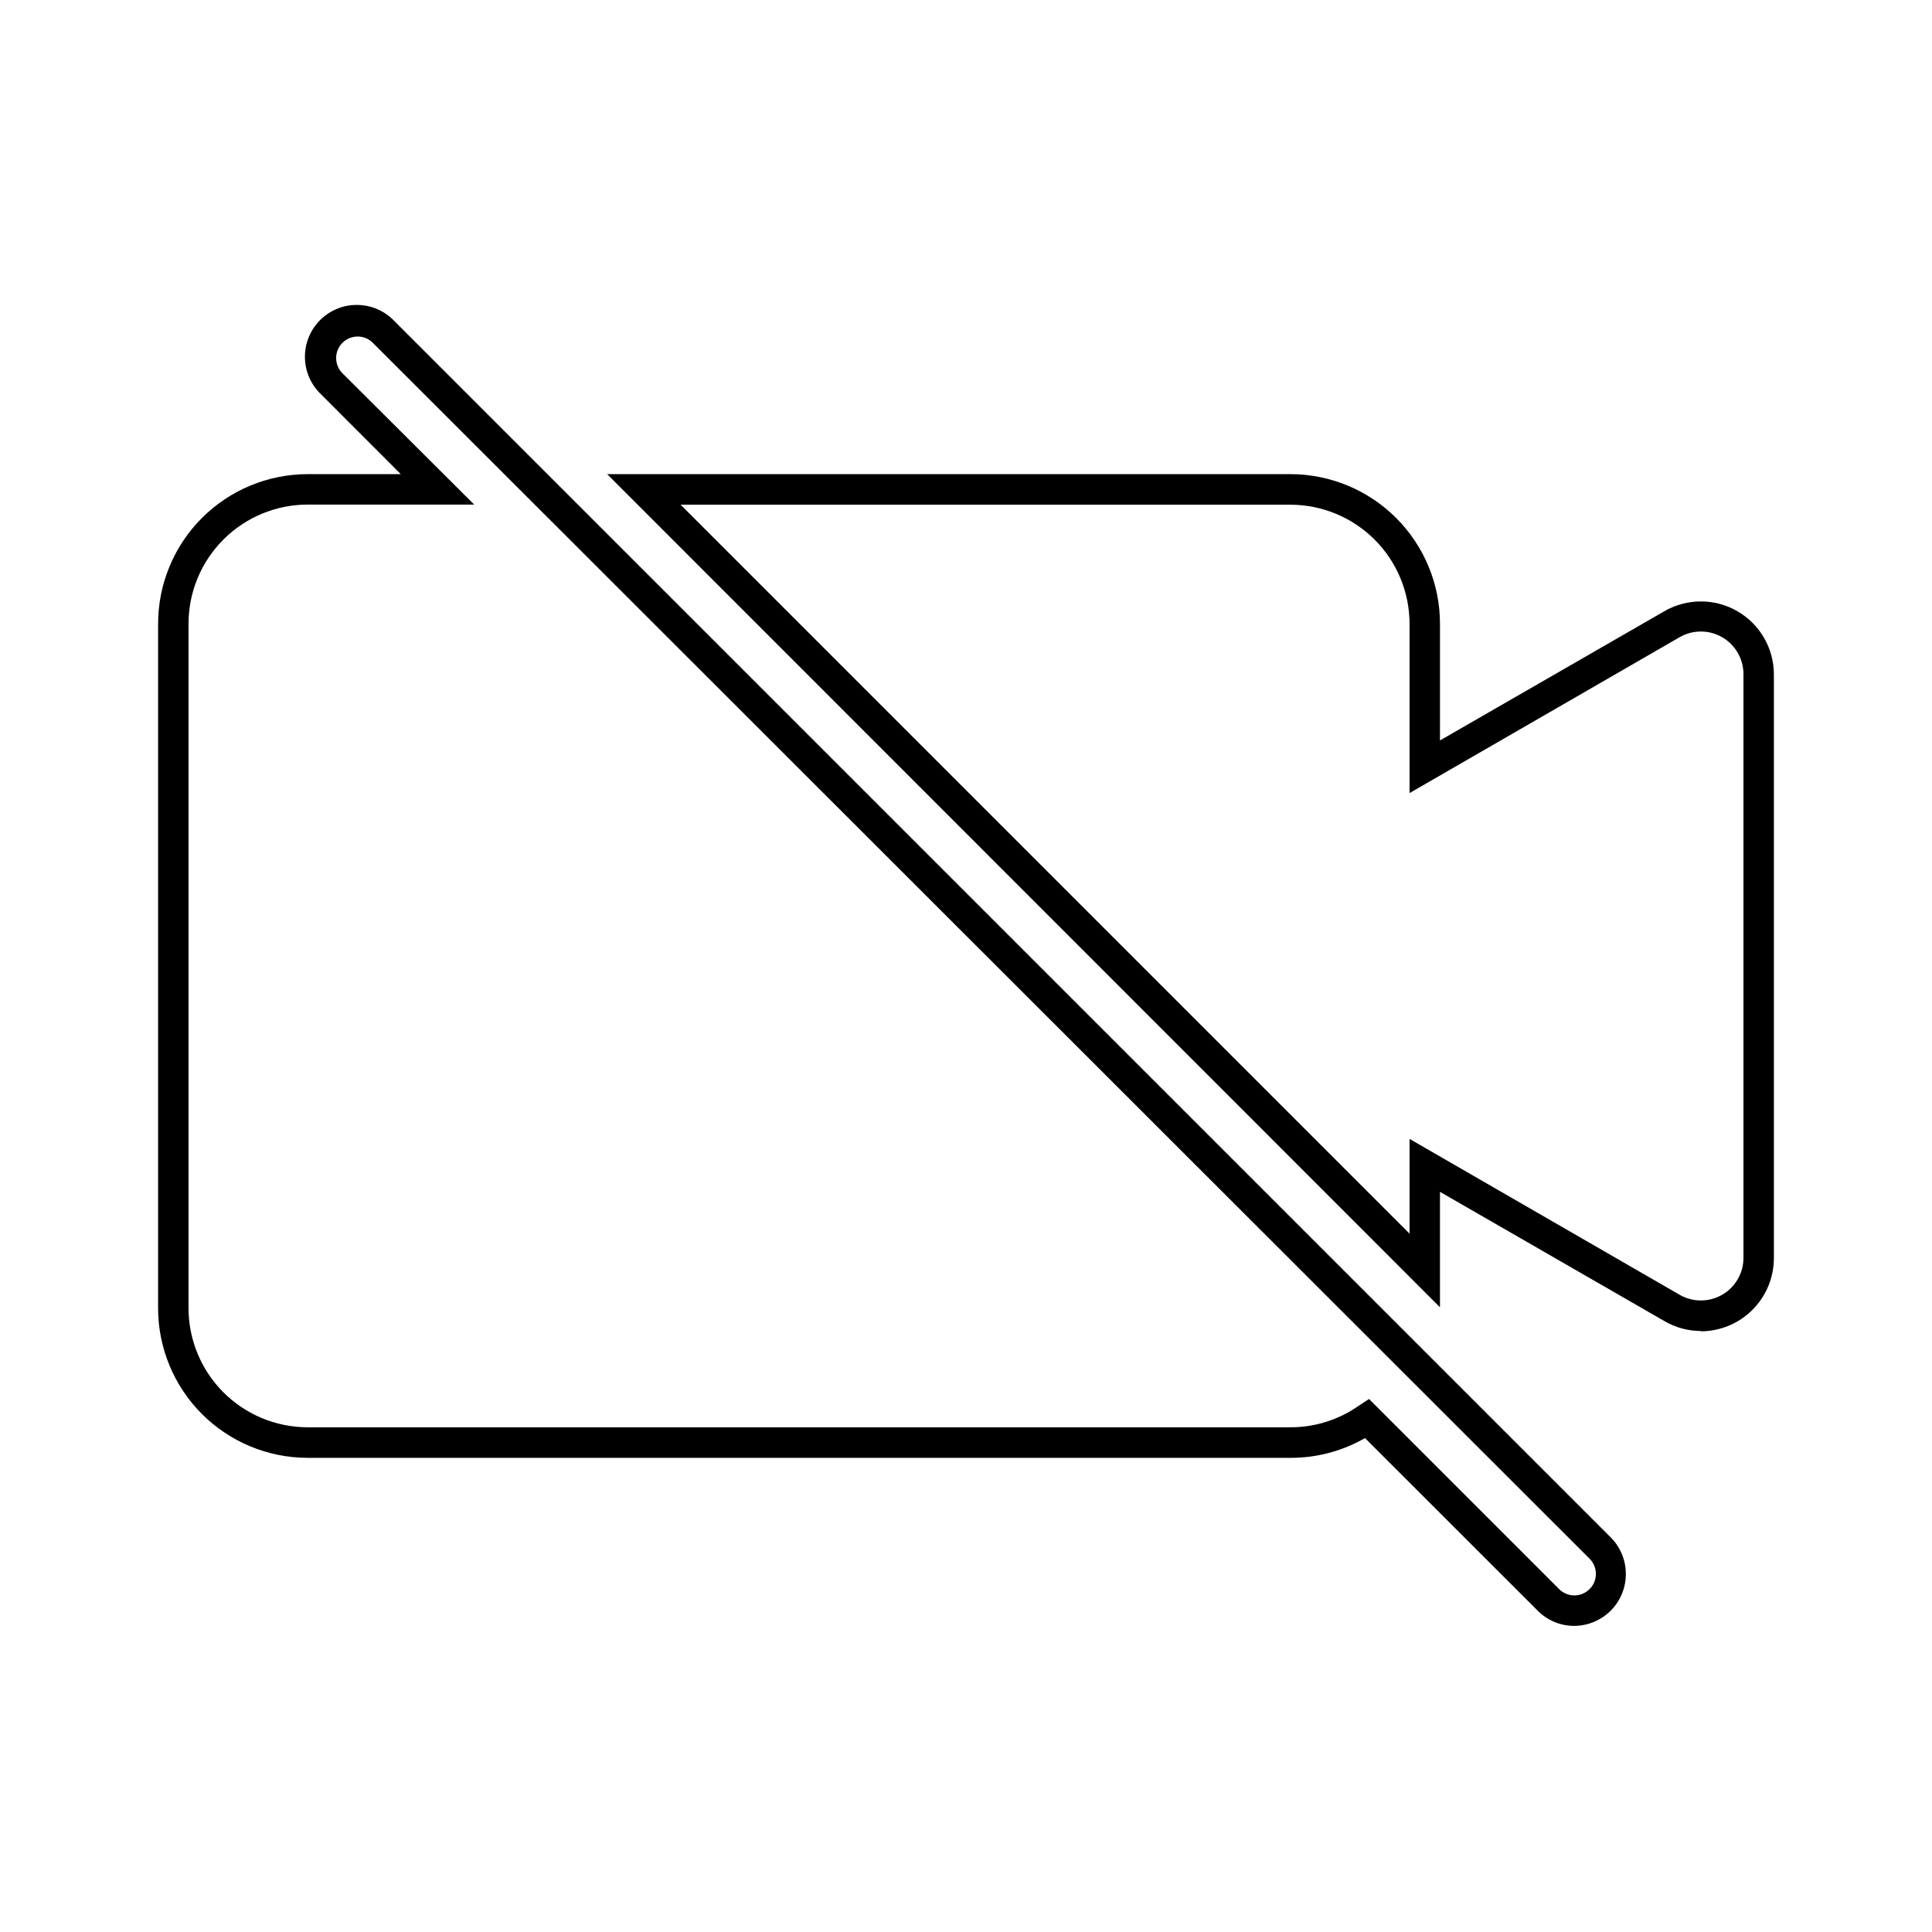
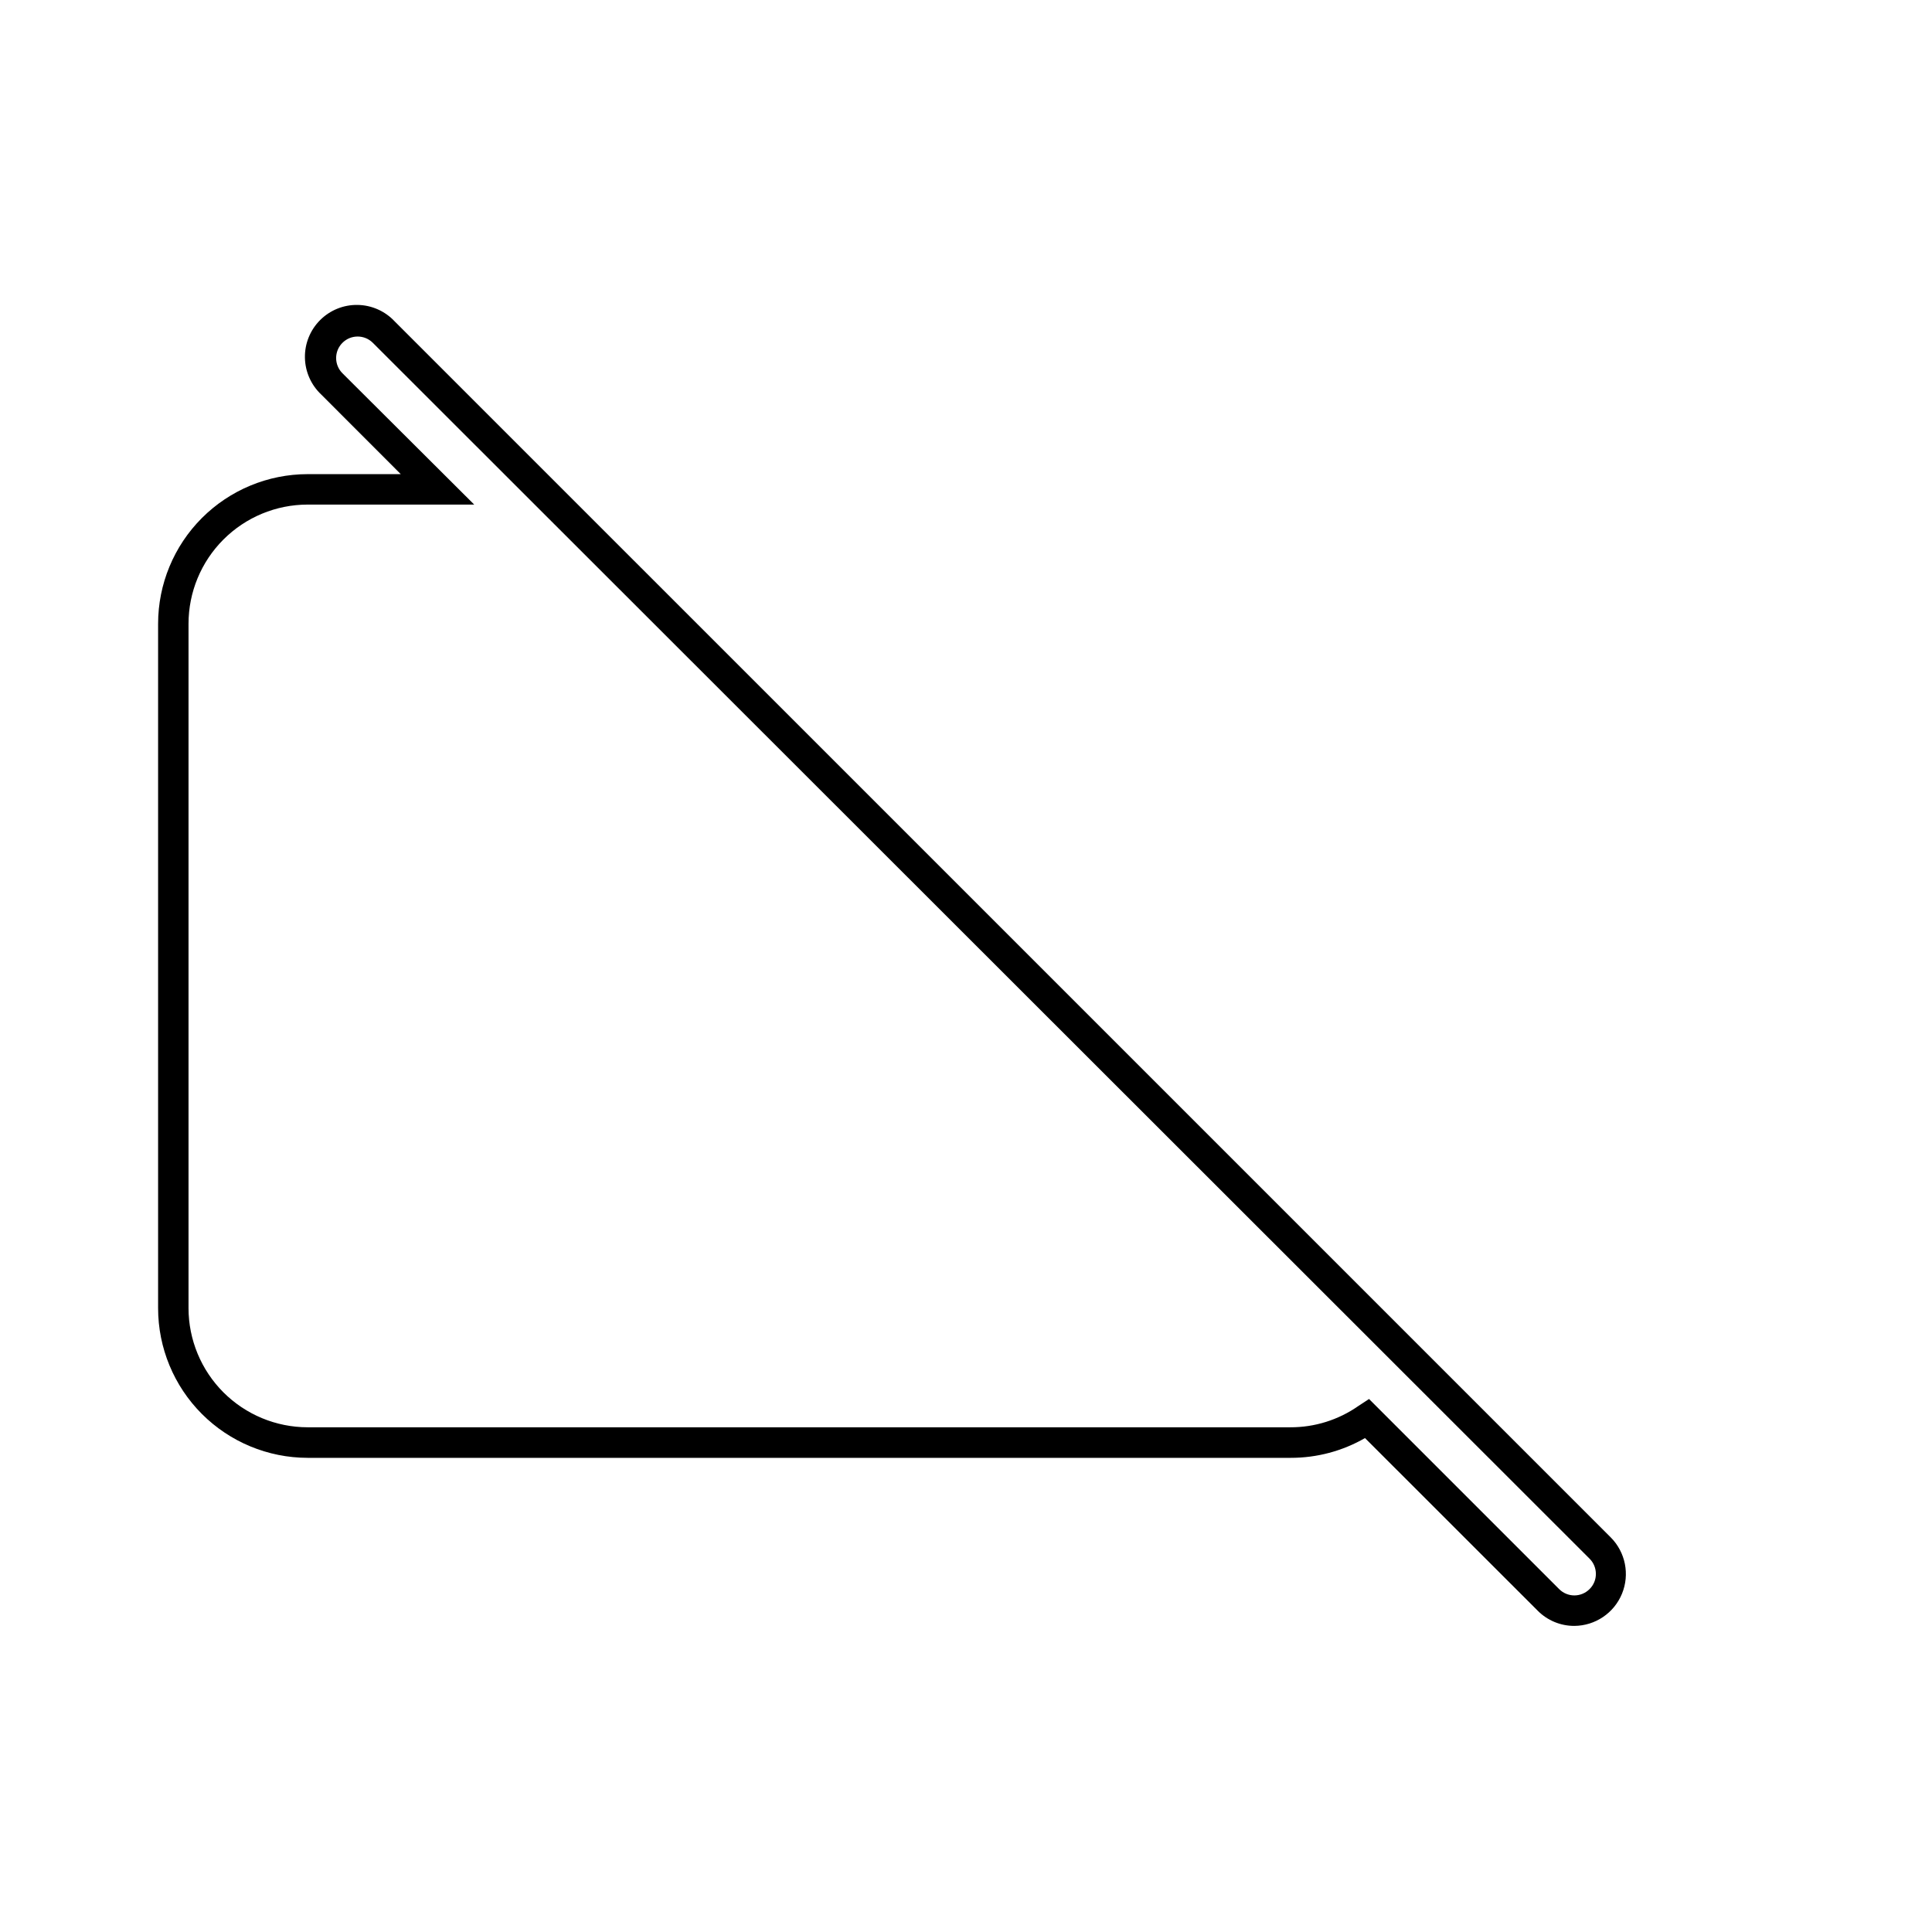
<svg xmlns="http://www.w3.org/2000/svg" fill="#000000" width="800px" height="800px" version="1.1" viewBox="144 144 512 512">
  <g>
-     <path d="m594.77 496.73c-3.398-0.004-6.734-0.906-9.672-2.621l-59.488-34.258v30.59l-220.71-220.79h181.09c10.512 0.012 20.59 4.195 28.02 11.633 7.426 7.434 11.602 17.516 11.602 28.027v30.914l59.488-34.258c5.984-3.445 13.348-3.441 19.328 0.012s9.664 9.828 9.672 16.734v154.73c-0.012 5.125-2.051 10.039-5.672 13.668-3.617 3.629-8.527 5.676-13.656 5.699zm-77.223-50.906 71.582 41.312c3.488 2.008 7.785 2 11.27-0.016 3.484-2.012 5.633-5.731 5.637-9.758v-154.73c-0.004-4.023-2.152-7.742-5.637-9.758-3.484-2.016-7.781-2.019-11.27-0.016l-71.582 41.312v-44.859c-0.012-8.367-3.34-16.387-9.254-22.305-5.918-5.914-13.938-9.242-22.305-9.254h-161.62l193.18 193.18z" />
    <path d="m561.22 574.88c-3.648 0.012-7.148-1.441-9.715-4.031l-45.766-45.746c-5.981 3.445-12.766 5.25-19.668 5.238h-260.55c-10.512-0.012-20.59-4.195-28.02-11.629-7.426-7.438-11.602-17.52-11.602-28.031v-181.37c0-10.512 4.176-20.594 11.602-28.027 7.43-7.438 17.508-11.621 28.02-11.633h24.688l-21.059-21.078c-2.715-2.547-4.281-6.086-4.34-9.805-0.062-3.723 1.391-7.309 4.023-9.938 2.629-2.633 6.215-4.086 9.938-4.023 3.719 0.059 7.258 1.625 9.805 4.34l322.28 322.27c3.914 3.922 5.094 9.809 2.988 14.938-2.106 5.125-7.082 8.484-12.621 8.523zm-54.41-60.133 50.383 50.383-0.004-0.004c1.066 1.07 2.516 1.676 4.031 1.676 1.512 0 2.961-0.605 4.027-1.676 1.082-1.062 1.688-2.516 1.676-4.031 0.004-1.516-0.602-2.965-1.676-4.031l-322.44-322.21c-2.227-2.227-5.832-2.227-8.059 0-2.227 2.223-2.227 5.832 0 8.059l34.922 34.805h-44.152c-8.375 0.008-16.402 3.344-22.316 9.27-5.918 5.922-9.242 13.953-9.242 22.328v181.37c0.012 8.367 3.34 16.387 9.254 22.305 5.918 5.914 13.938 9.242 22.305 9.254h260.47c6.422 0.016 12.691-1.949 17.957-5.621z" />
  </g>
</svg>